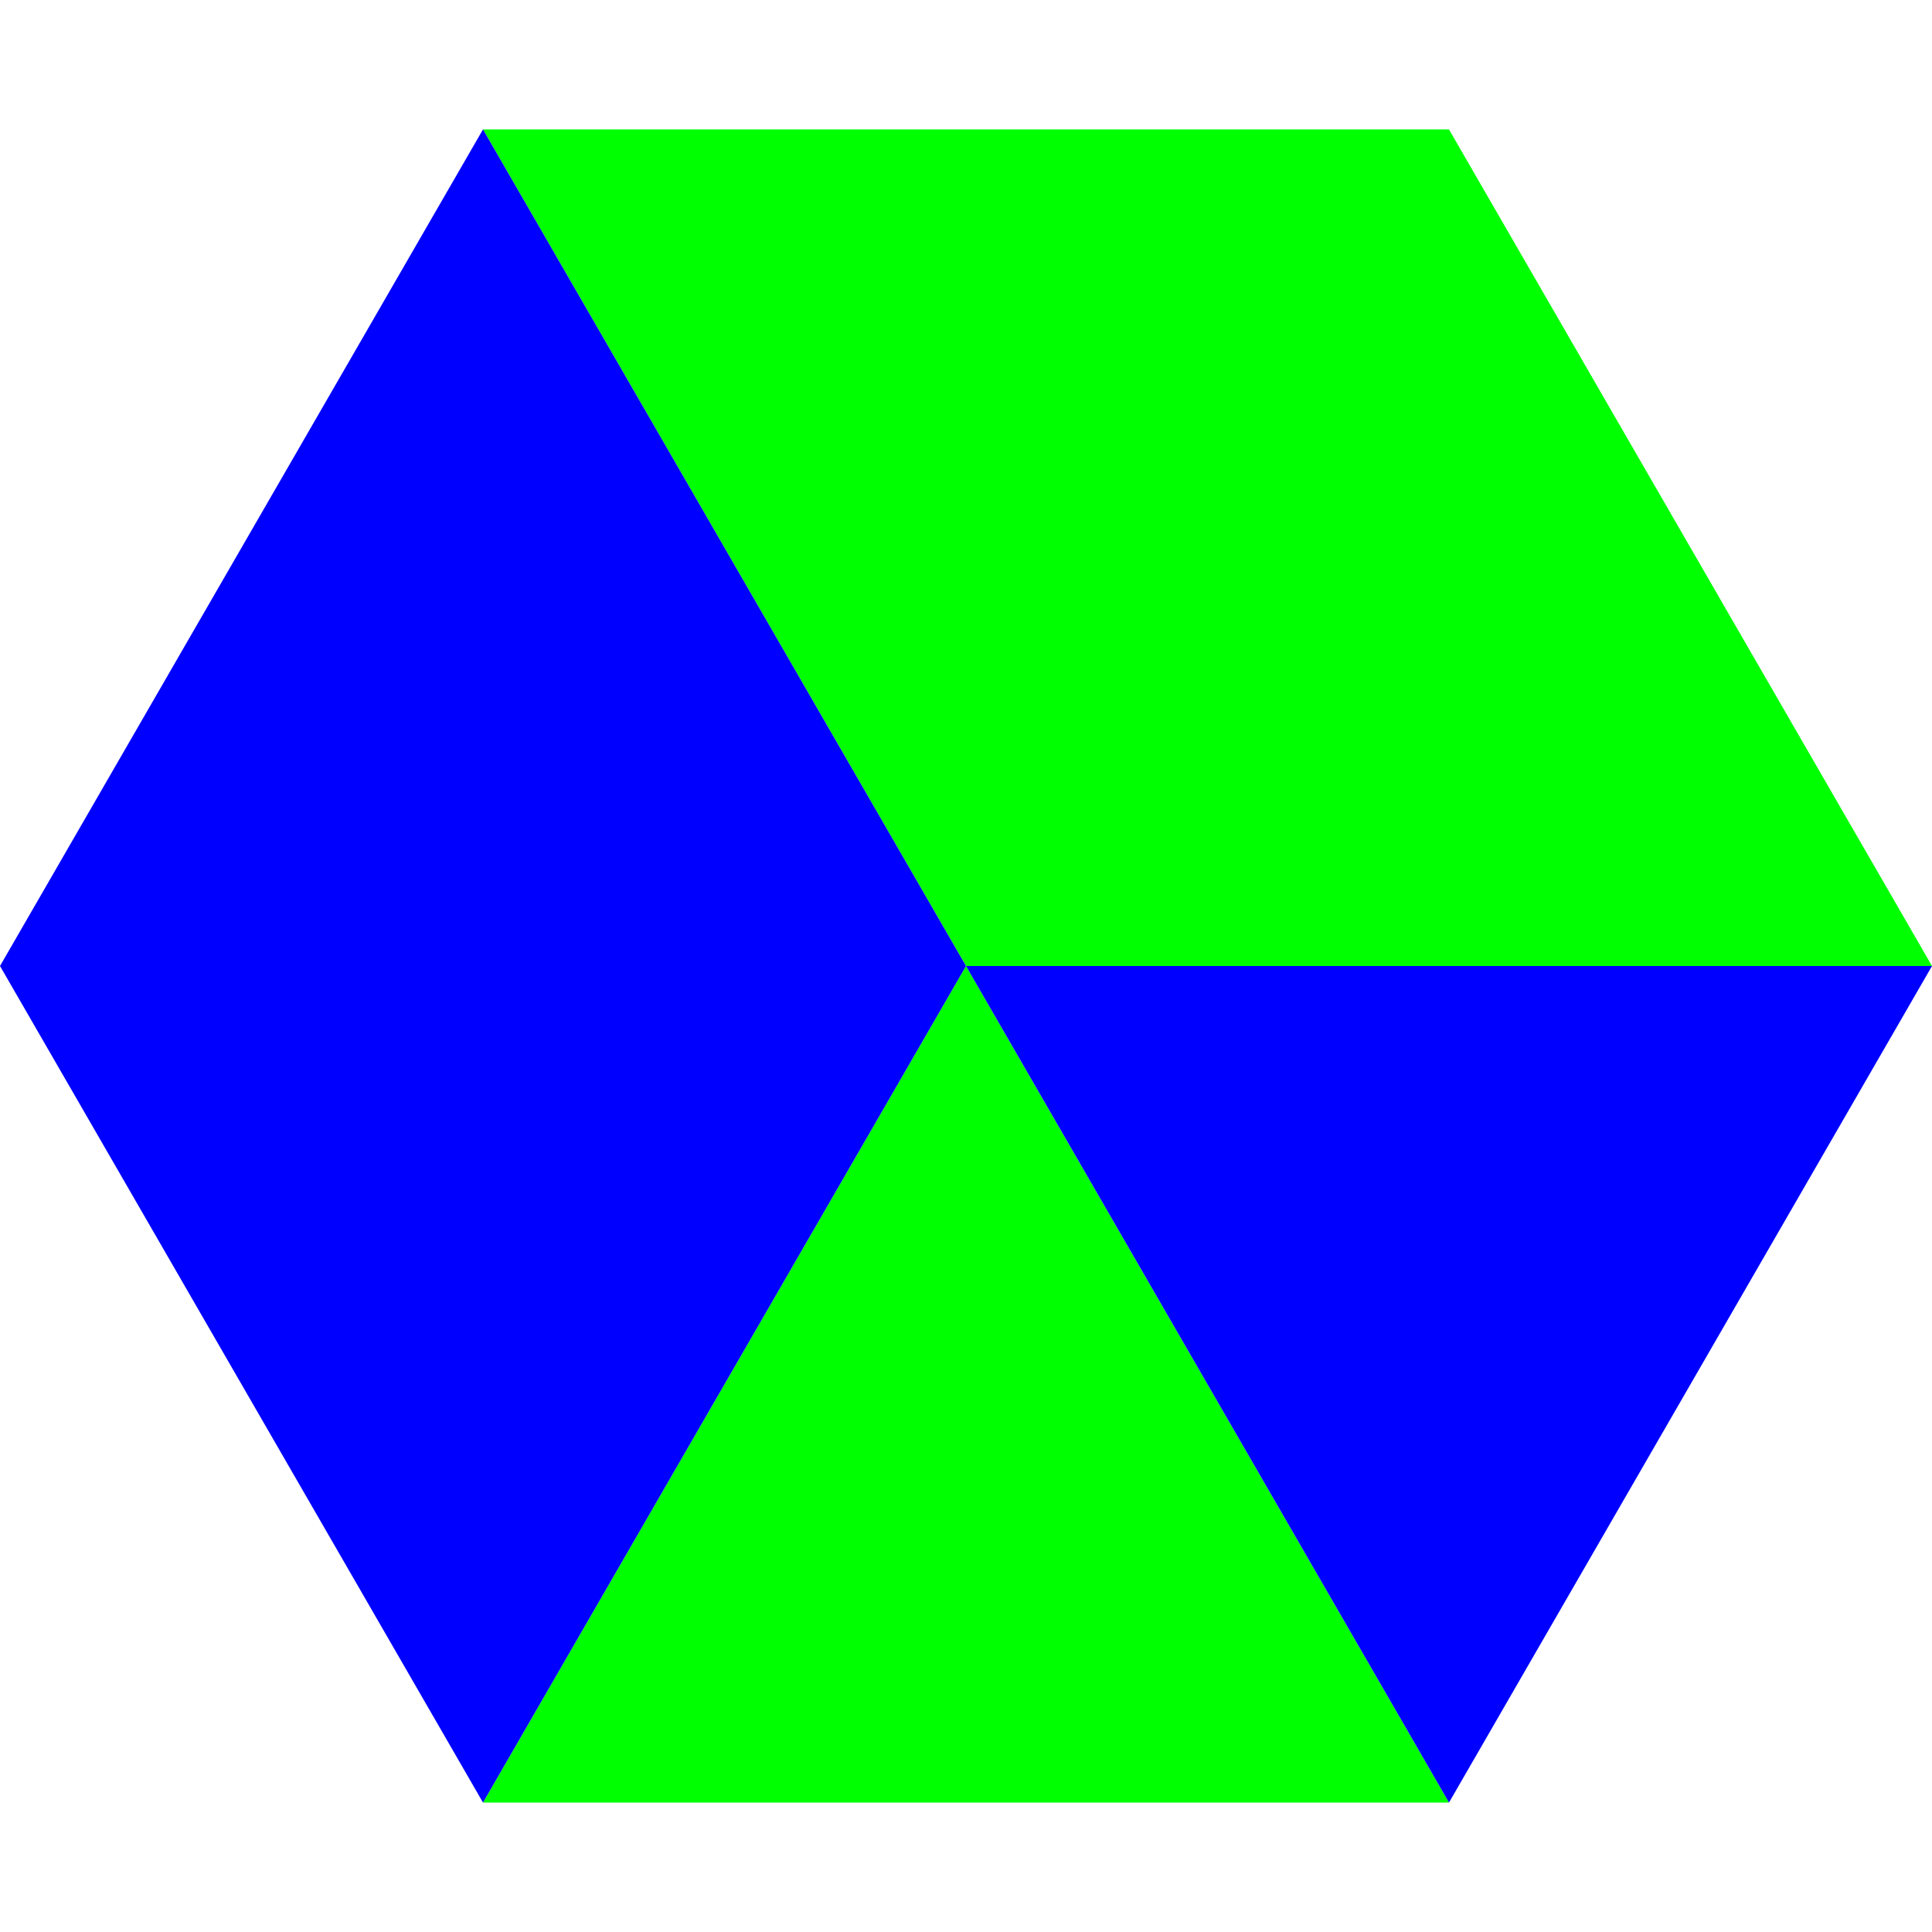
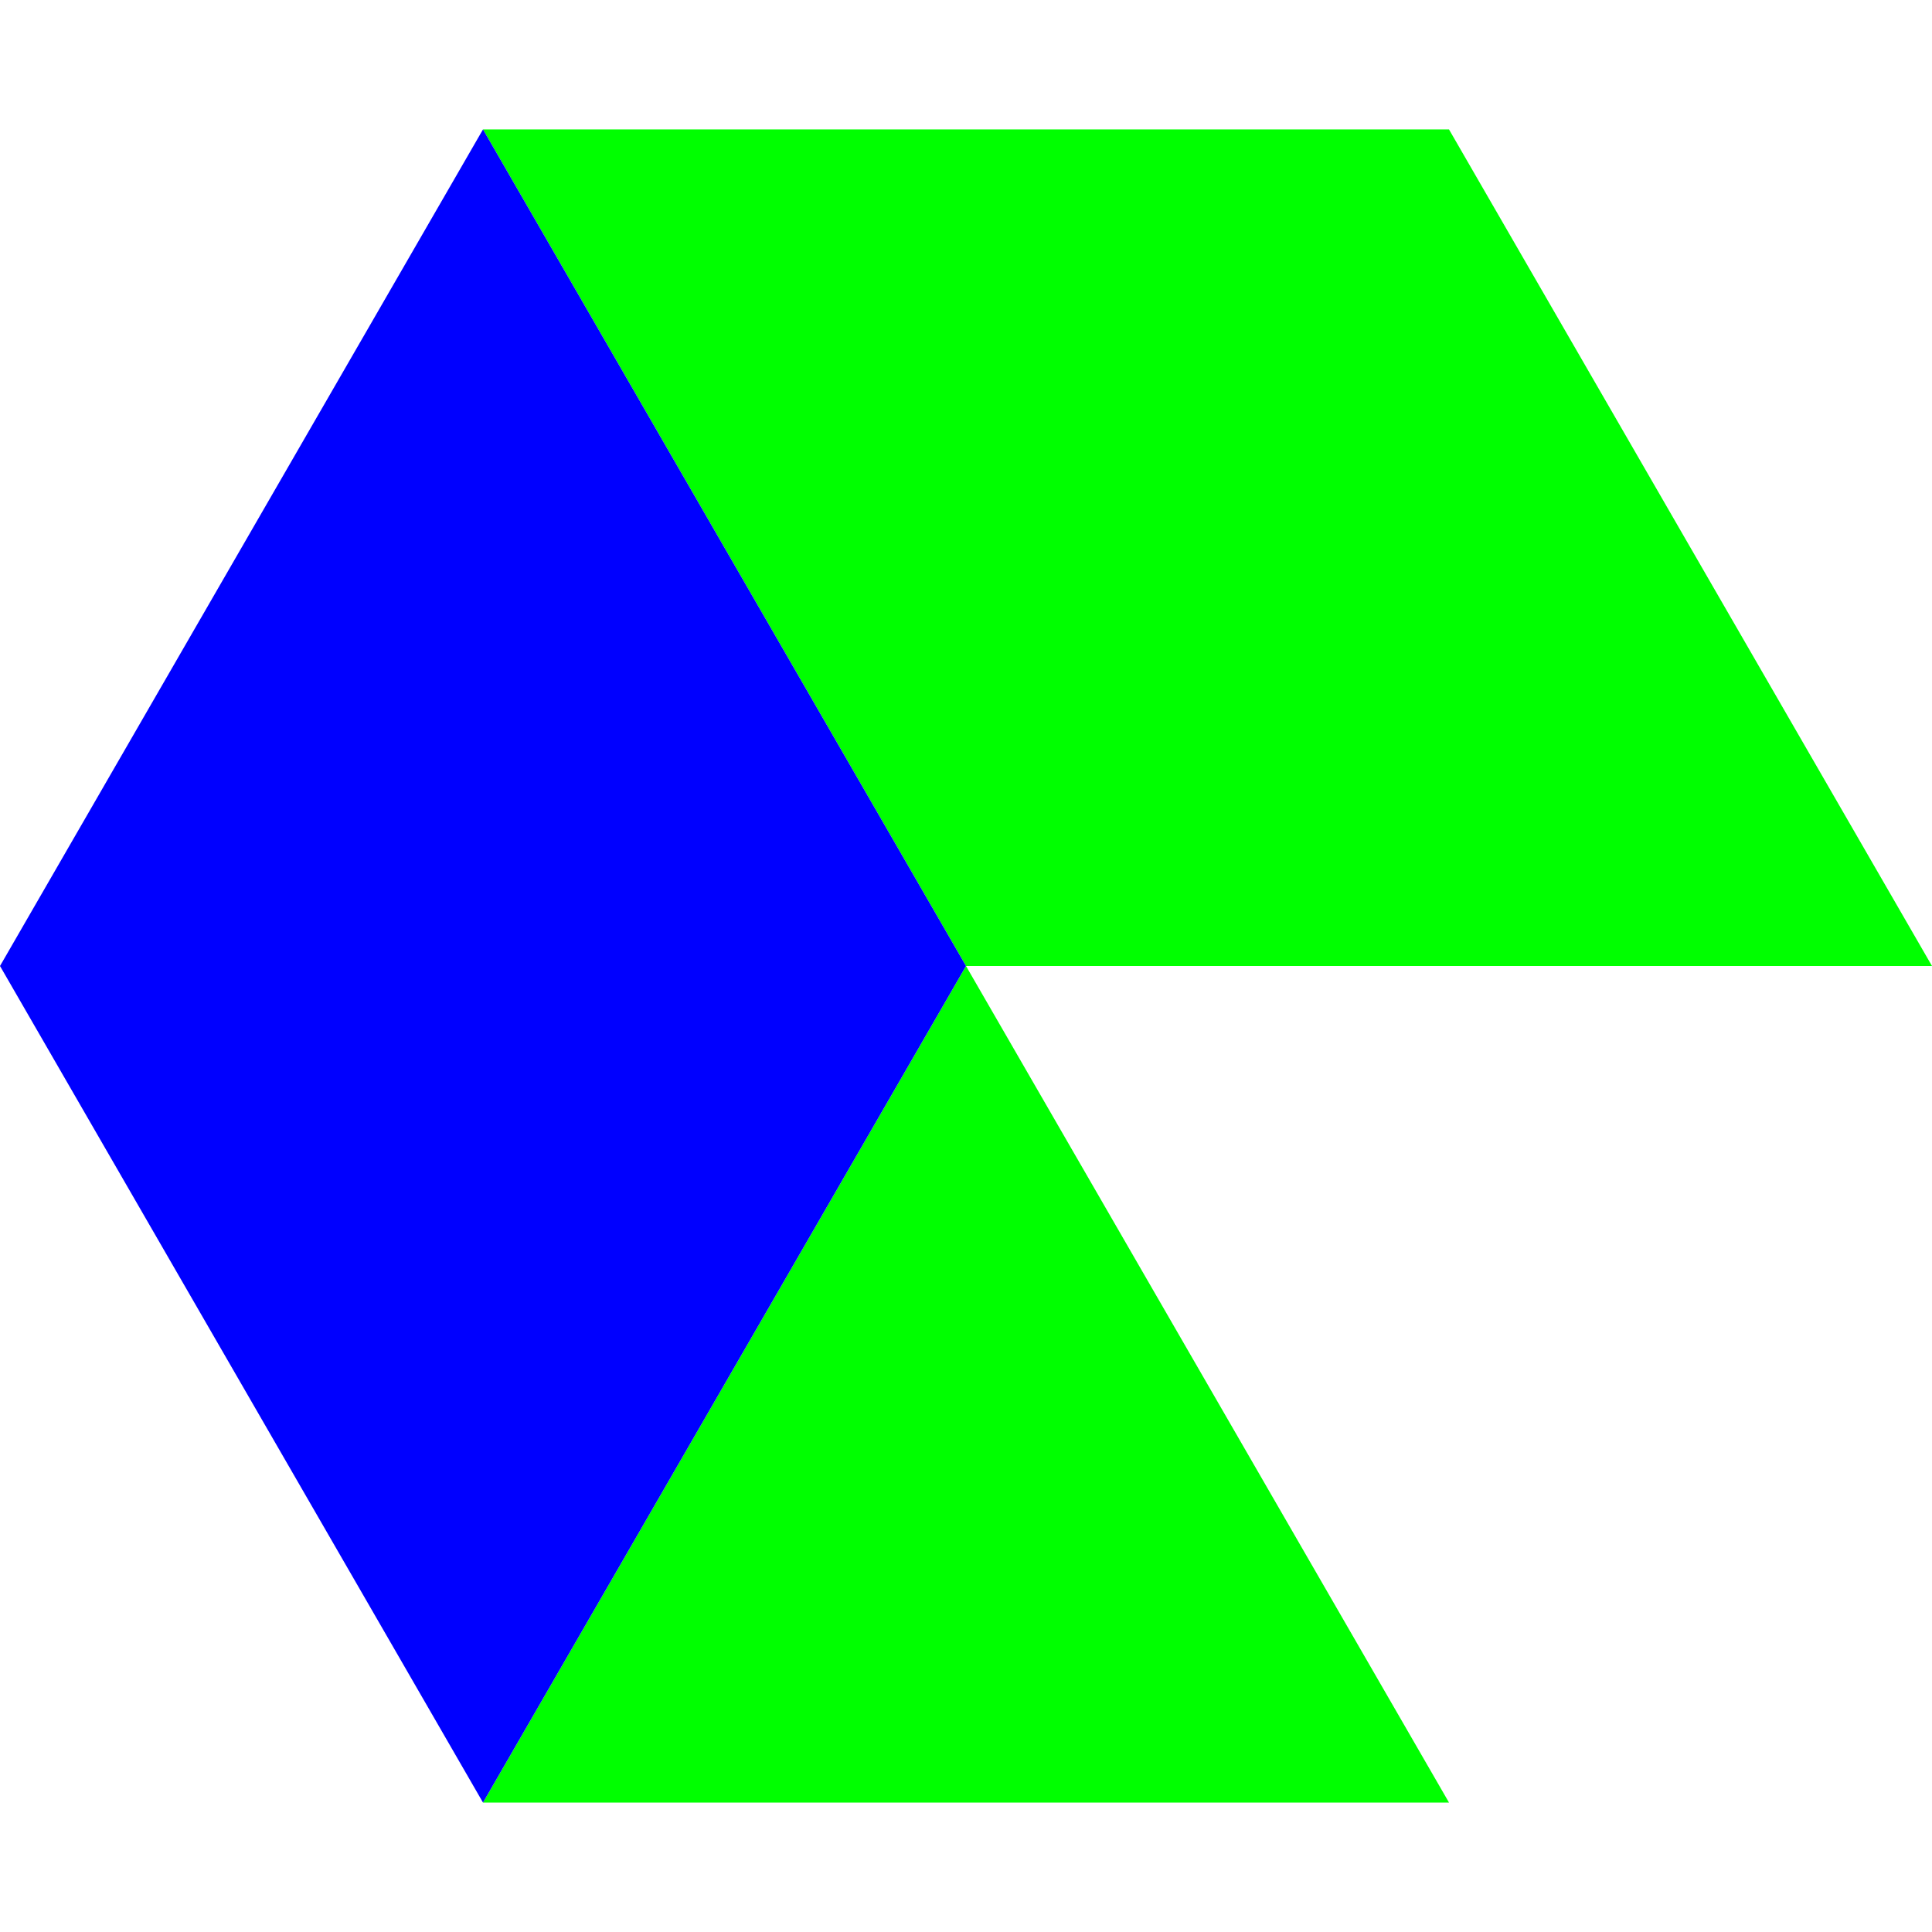
<svg xmlns="http://www.w3.org/2000/svg" width="100px" height="100px">
  <rect width="100%" height="100%" fill="none" />
  <polygon points="50 50, 100 50, 75 6.699, 25, 6.699 " fill="lime" />
  <polygon points="50 50, 75 93.3, 25 93.3 " fill="lime" />
-   <polygon points="50 50, 100 50, 75 93.3" fill="blue" />
  <polygon points="50 50, 25, 6.699,0,50, 25 93.3 " fill="blue" />
</svg>